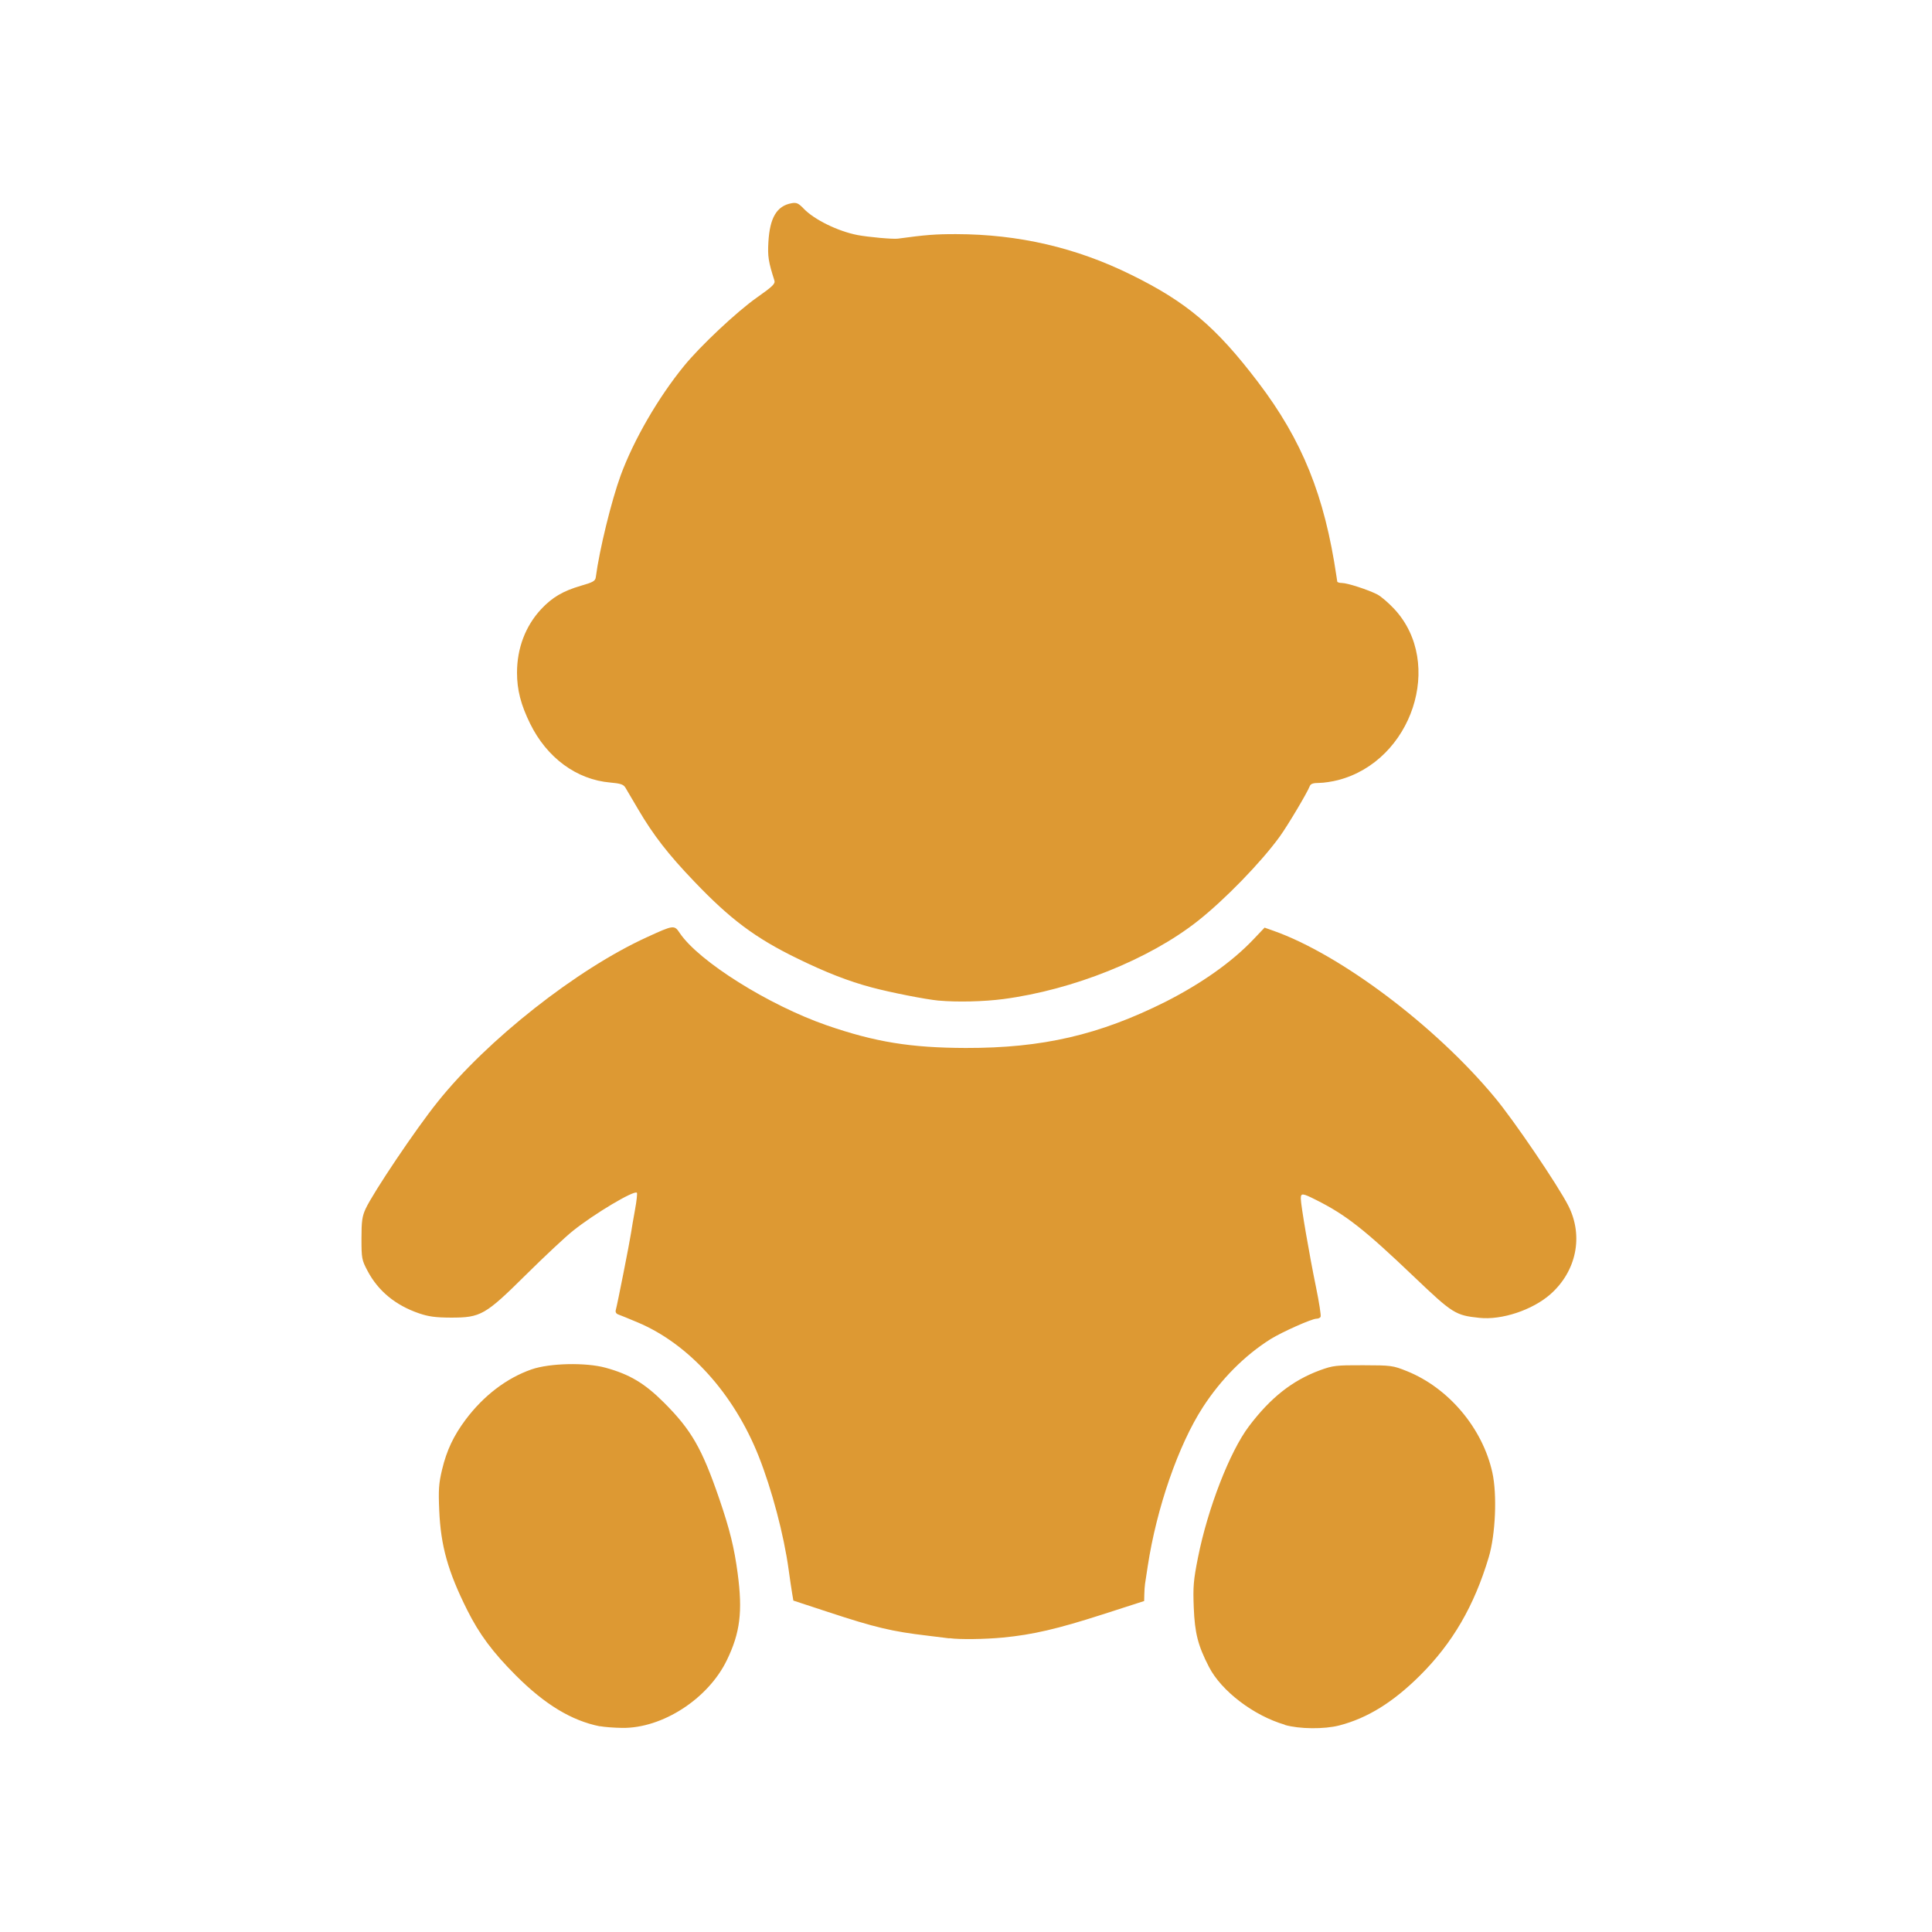
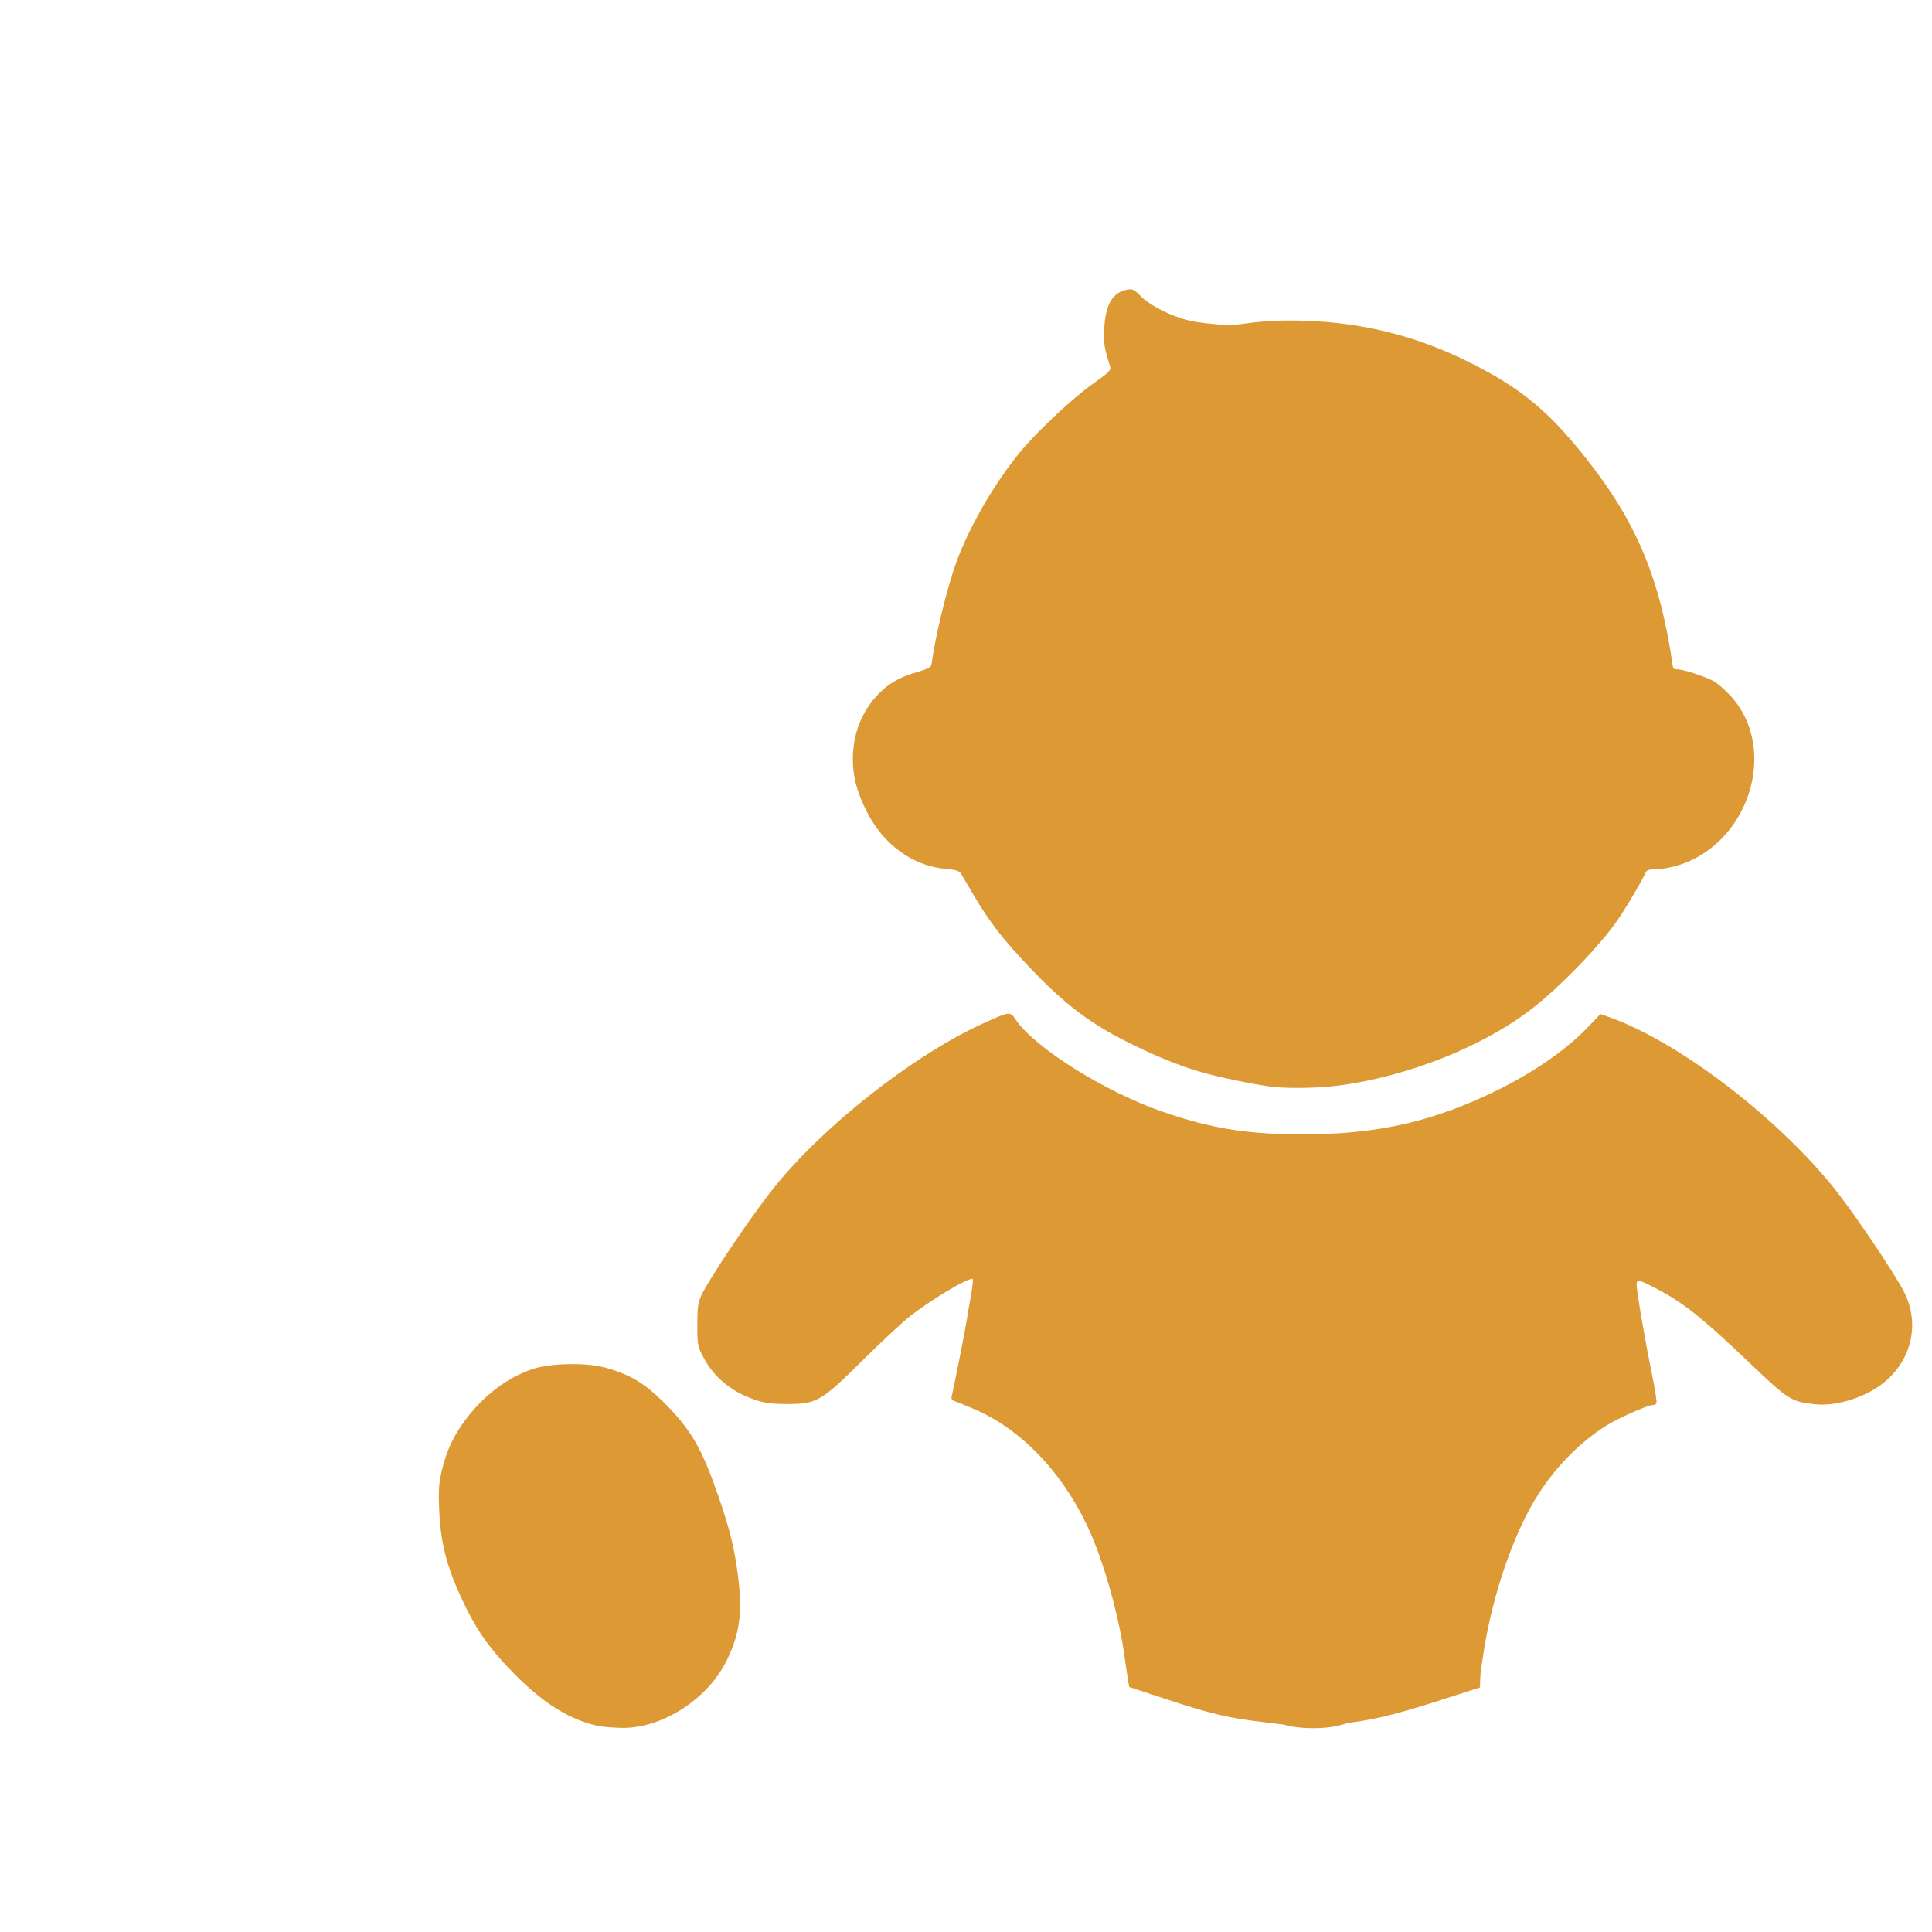
<svg xmlns="http://www.w3.org/2000/svg" version="1.1" viewBox="0 0 1024 1024">
-   <path d="m318 915c-15.1-3.02-29.2-11.6-44.5-26.9-12.4-12.4-19.5-22-25.9-34.8-10.2-20.4-14-34-14.8-52.8-0.469-11-0.236-14.3 1.54-21.7 2.42-10.1 6.07-17.8 12.4-26.3 9.59-12.8 21.8-22.1 35-26.7 9.56-3.32 28.7-3.75 39.2-0.88 12.8 3.5 20.8 8.29 31 18.5 14.5 14.5 20.1 24.2 29.3 51 5.54 16.2 7.92 25.8 9.74 39.5 2.7 20.3 1.31 31.5-5.73 46-9.91 20.5-34.2 36.2-55.5 35.9-4.3-0.06-9.62-0.47-11.8-0.91zm363-0.856c-16.4-4.75-33.6-17.8-40.2-30.6-5.89-11.4-7.55-18-8.09-31.6-0.435-11-0.15-14.4 2.26-26.5 5.16-25.9 16.8-56 27-69.5 11.4-15.1 23-24.3 37.7-29.7 6.8-2.48 8.47-2.68 22.8-2.64 14.9 0.034 15.8 0.144 23.2 3.12 22.1 8.88 40.1 30.2 45.3 53.7 2.6 11.7 1.69 33-1.92 45-7.69 25.7-19.1 45.4-36.5 62.7-14.2 14.1-27.7 22.5-42.7 26.4-7.96 2.06-21.2 1.93-28.9-0.286zm-178-45.8c-1.38-0.199-6.55-0.836-11.5-1.42-18.7-2.19-27.7-4.33-52.5-12.5l-18.5-6.08-0.667-3.94c-0.367-2.17-1.19-7.76-1.83-12.4-2.53-18.5-8.92-42.6-15.9-60.2-13.2-33.2-37-59.5-64.1-70.9-4.68-1.97-9.32-3.87-10.3-4.21-1.15-0.401-1.63-1.28-1.31-2.39 0.767-2.65 7.41-36.2 8.07-40.8 0.319-2.2 1.27-7.76 2.12-12.4s1.28-8.62 0.968-8.94c-1.44-1.44-22.7 11.2-34 20.3-3.85 3.07-14.9 13.4-24.6 23-21.8 21.6-24.1 22.9-39.9 22.9-8.19-0.035-11.9-0.538-17-2.28-12.5-4.3-21.7-11.9-27.3-22.6-3-5.68-3.16-6.58-3.16-17 0-9.22 0.355-11.8 2.2-15.8 3.94-8.54 26.6-42.3 38.2-56.7 26.2-32.8 73.7-70.3 111-87.3 14.1-6.47 14.4-6.5 17.3-2.14 10.1 15 47.1 38.2 77.9 48.9 25.7 8.87 44.4 11.9 73.6 12 40.8 0.086 70.8-6.89 106-24.5 19.1-9.72 35.2-21.1 46.5-33l5.97-6.28 4.85 1.72c35.3 12.5 85.6 50.3 117 88.1 10.1 12 33.8 47 39.2 57.7 8.05 16 4.23 34.6-9.57 46.8-9.49 8.35-25.8 13.8-37.7 12.5-12.6-1.32-14.1-2.25-34.4-21.6-26.4-25.2-36.3-33-52.1-40.9-7.24-3.65-8.09-3.73-8.09-0.722 0 3.43 4.56 30 8.05 46.9 1.67 8.12 2.77 15.2 2.44 15.8s-1.32 0.981-2.19 0.981c-2.49 0-18.2 7.02-24.3 10.8-13.8 8.68-26.3 21.3-35.9 36.1-13 20.1-24.5 53.4-29.2 84.1-0.626 4.12-1.28 8.4-1.45 9.5s-0.345 3.61-0.391 5.57l-0.083 3.57-22.2 7.15c-23.7 7.62-36.9 10.7-52.6 12.2-9.42 0.917-23.1 1.09-28.2 0.361zm-5.5-338c-6.63-0.599-25.4-4.29-35.5-6.99-12.3-3.27-24.5-8.05-39.5-15.4-22.2-10.8-35.5-20.8-54.5-40.7-13.9-14.5-21.7-24.6-29.7-38.2-3.07-5.22-6.14-10.4-6.83-11.6-1.01-1.69-2.6-2.22-8.09-2.7-17.8-1.56-33.5-13.1-42.4-31.2-4.91-10-6.95-17.9-6.95-27 0-13 4.5-24.8 12.8-33.7 5.87-6.27 11.6-9.63 21.1-12.4 6.45-1.85 7.6-2.52 7.86-4.54 1.87-14.4 8.27-40.5 13.2-54 6.88-18.7 19.8-41.1 33.6-58 8.55-10.5 28-28.8 38.7-36.3 8.36-5.89 9.71-7.22 9.14-9-3.16-9.91-3.59-12.7-3.17-20.2 0.721-13 4.45-19.3 12.3-20.7 2.62-0.479 3.64-0.017 6.5 2.96 5.58 5.79 18.1 11.9 28.4 13.9 5.79 1.1 18.8 2.27 21.4 1.92 14.7-2.01 20-2.42 30.9-2.4 33.1 0.067 63.6 7.14 92.7 21.5 29.5 14.5 45 27.6 67.3 56.9 23.5 30.9 35.3 60.2 41.6 103 0.16 1.1 0.348 2.34 0.418 2.75s1.18 0.75 2.46 0.75c2.85 0 13.8 3.54 18.7 6.04 1.97 1.01 6.08 4.52 9.13 7.82 26.5 28.6 9.4 80.4-29.8 90.6-3.18 0.829-7.73 1.51-10.1 1.51-3.2 0-4.49 0.456-4.99 1.75-1.32 3.47-11.7 20.9-15.9 26.7-9.93 13.7-29.1 33.4-43.4 44.7-25.7 20.3-66 36.5-103 41.4-10.5 1.38-24.6 1.71-34.5 0.808z" fill="#d93" />
+   <path d="m318 915c-15.1-3.02-29.2-11.6-44.5-26.9-12.4-12.4-19.5-22-25.9-34.8-10.2-20.4-14-34-14.8-52.8-0.469-11-0.236-14.3 1.54-21.7 2.42-10.1 6.07-17.8 12.4-26.3 9.59-12.8 21.8-22.1 35-26.7 9.56-3.32 28.7-3.75 39.2-0.88 12.8 3.5 20.8 8.29 31 18.5 14.5 14.5 20.1 24.2 29.3 51 5.54 16.2 7.92 25.8 9.74 39.5 2.7 20.3 1.31 31.5-5.73 46-9.91 20.5-34.2 36.2-55.5 35.9-4.3-0.06-9.62-0.47-11.8-0.91zm363-0.856c-16.4-4.75-33.6-17.8-40.2-30.6-5.89-11.4-7.55-18-8.09-31.6-0.435-11-0.15-14.4 2.26-26.5 5.16-25.9 16.8-56 27-69.5 11.4-15.1 23-24.3 37.7-29.7 6.8-2.48 8.47-2.68 22.8-2.64 14.9 0.034 15.8 0.144 23.2 3.12 22.1 8.88 40.1 30.2 45.3 53.7 2.6 11.7 1.69 33-1.92 45-7.69 25.7-19.1 45.4-36.5 62.7-14.2 14.1-27.7 22.5-42.7 26.4-7.96 2.06-21.2 1.93-28.9-0.286zc-1.38-0.199-6.55-0.836-11.5-1.42-18.7-2.19-27.7-4.33-52.5-12.5l-18.5-6.08-0.667-3.94c-0.367-2.17-1.19-7.76-1.83-12.4-2.53-18.5-8.92-42.6-15.9-60.2-13.2-33.2-37-59.5-64.1-70.9-4.68-1.97-9.32-3.87-10.3-4.21-1.15-0.401-1.63-1.28-1.31-2.39 0.767-2.65 7.41-36.2 8.07-40.8 0.319-2.2 1.27-7.76 2.12-12.4s1.28-8.62 0.968-8.94c-1.44-1.44-22.7 11.2-34 20.3-3.85 3.07-14.9 13.4-24.6 23-21.8 21.6-24.1 22.9-39.9 22.9-8.19-0.035-11.9-0.538-17-2.28-12.5-4.3-21.7-11.9-27.3-22.6-3-5.68-3.16-6.58-3.16-17 0-9.22 0.355-11.8 2.2-15.8 3.94-8.54 26.6-42.3 38.2-56.7 26.2-32.8 73.7-70.3 111-87.3 14.1-6.47 14.4-6.5 17.3-2.14 10.1 15 47.1 38.2 77.9 48.9 25.7 8.87 44.4 11.9 73.6 12 40.8 0.086 70.8-6.89 106-24.5 19.1-9.72 35.2-21.1 46.5-33l5.97-6.28 4.85 1.72c35.3 12.5 85.6 50.3 117 88.1 10.1 12 33.8 47 39.2 57.7 8.05 16 4.23 34.6-9.57 46.8-9.49 8.35-25.8 13.8-37.7 12.5-12.6-1.32-14.1-2.25-34.4-21.6-26.4-25.2-36.3-33-52.1-40.9-7.24-3.65-8.09-3.73-8.09-0.722 0 3.43 4.56 30 8.05 46.9 1.67 8.12 2.77 15.2 2.44 15.8s-1.32 0.981-2.19 0.981c-2.49 0-18.2 7.02-24.3 10.8-13.8 8.68-26.3 21.3-35.9 36.1-13 20.1-24.5 53.4-29.2 84.1-0.626 4.12-1.28 8.4-1.45 9.5s-0.345 3.61-0.391 5.57l-0.083 3.57-22.2 7.15c-23.7 7.62-36.9 10.7-52.6 12.2-9.42 0.917-23.1 1.09-28.2 0.361zm-5.5-338c-6.63-0.599-25.4-4.29-35.5-6.99-12.3-3.27-24.5-8.05-39.5-15.4-22.2-10.8-35.5-20.8-54.5-40.7-13.9-14.5-21.7-24.6-29.7-38.2-3.07-5.22-6.14-10.4-6.83-11.6-1.01-1.69-2.6-2.22-8.09-2.7-17.8-1.56-33.5-13.1-42.4-31.2-4.91-10-6.95-17.9-6.95-27 0-13 4.5-24.8 12.8-33.7 5.87-6.27 11.6-9.63 21.1-12.4 6.45-1.85 7.6-2.52 7.86-4.54 1.87-14.4 8.27-40.5 13.2-54 6.88-18.7 19.8-41.1 33.6-58 8.55-10.5 28-28.8 38.7-36.3 8.36-5.89 9.71-7.22 9.14-9-3.16-9.91-3.59-12.7-3.17-20.2 0.721-13 4.45-19.3 12.3-20.7 2.62-0.479 3.64-0.017 6.5 2.96 5.58 5.79 18.1 11.9 28.4 13.9 5.79 1.1 18.8 2.27 21.4 1.92 14.7-2.01 20-2.42 30.9-2.4 33.1 0.067 63.6 7.14 92.7 21.5 29.5 14.5 45 27.6 67.3 56.9 23.5 30.9 35.3 60.2 41.6 103 0.16 1.1 0.348 2.34 0.418 2.75s1.18 0.75 2.46 0.75c2.85 0 13.8 3.54 18.7 6.04 1.97 1.01 6.08 4.52 9.13 7.82 26.5 28.6 9.4 80.4-29.8 90.6-3.18 0.829-7.73 1.51-10.1 1.51-3.2 0-4.49 0.456-4.99 1.75-1.32 3.47-11.7 20.9-15.9 26.7-9.93 13.7-29.1 33.4-43.4 44.7-25.7 20.3-66 36.5-103 41.4-10.5 1.38-24.6 1.71-34.5 0.808z" fill="#d93" />
</svg>